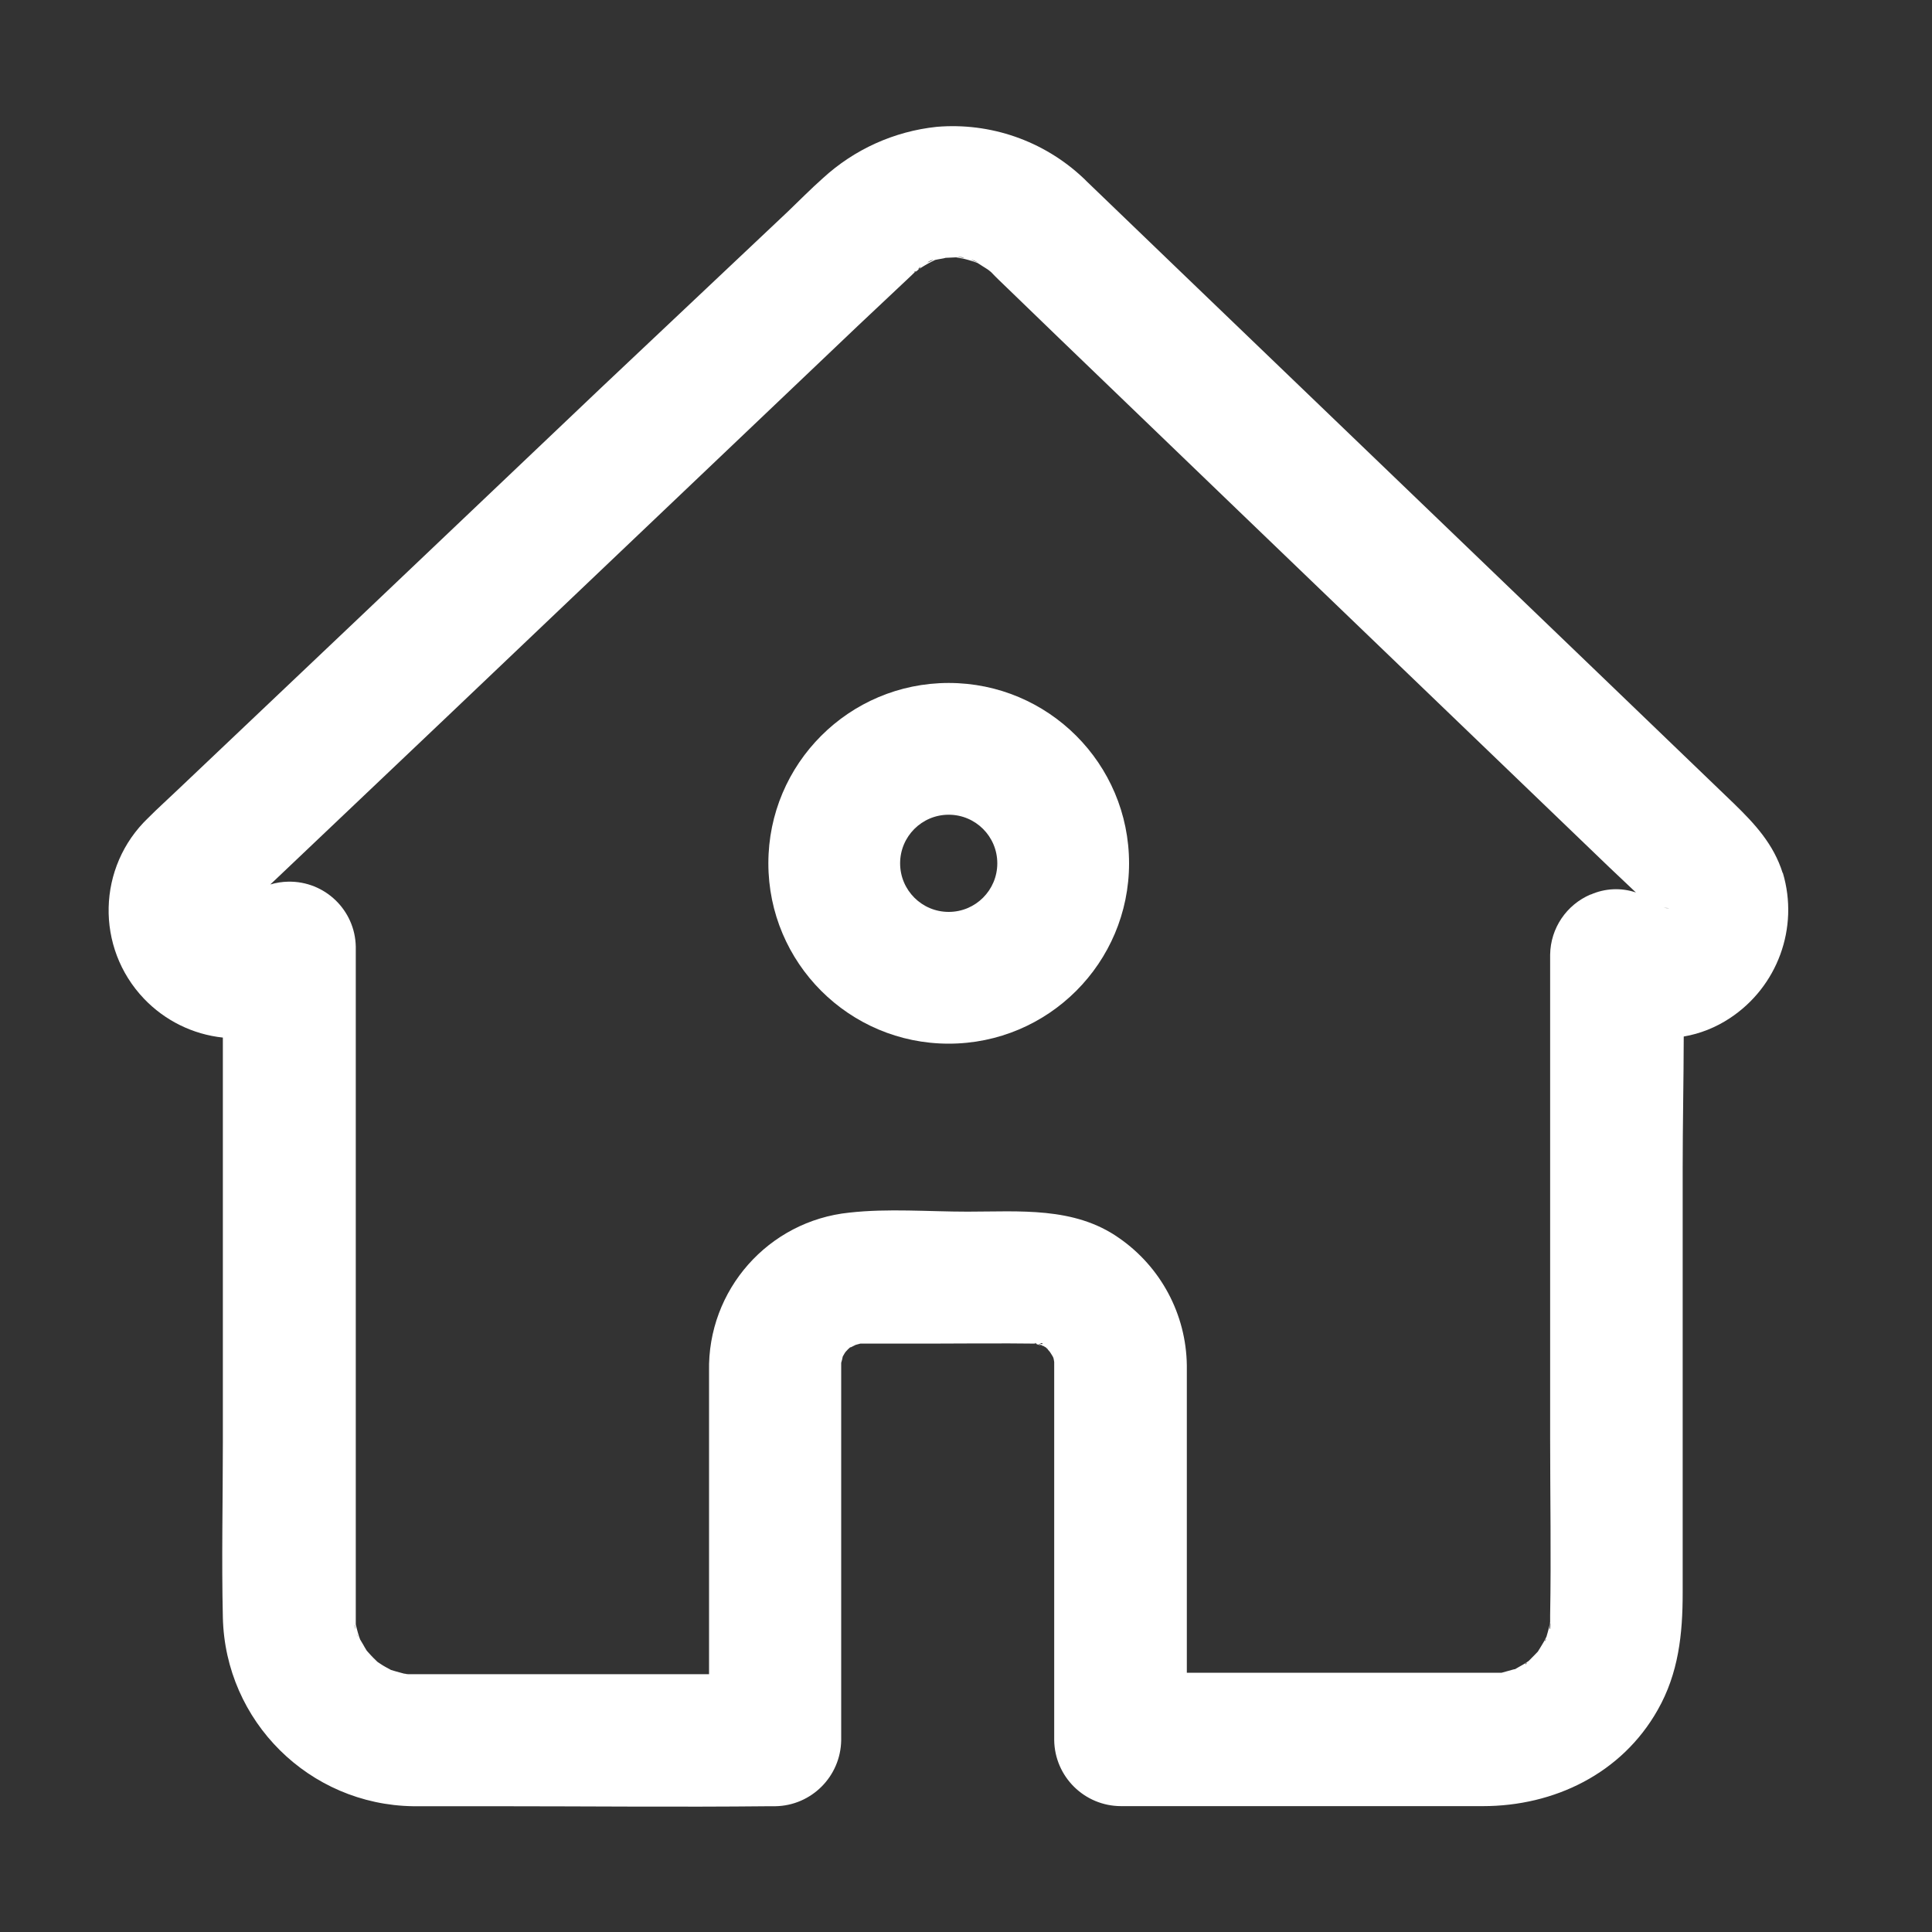
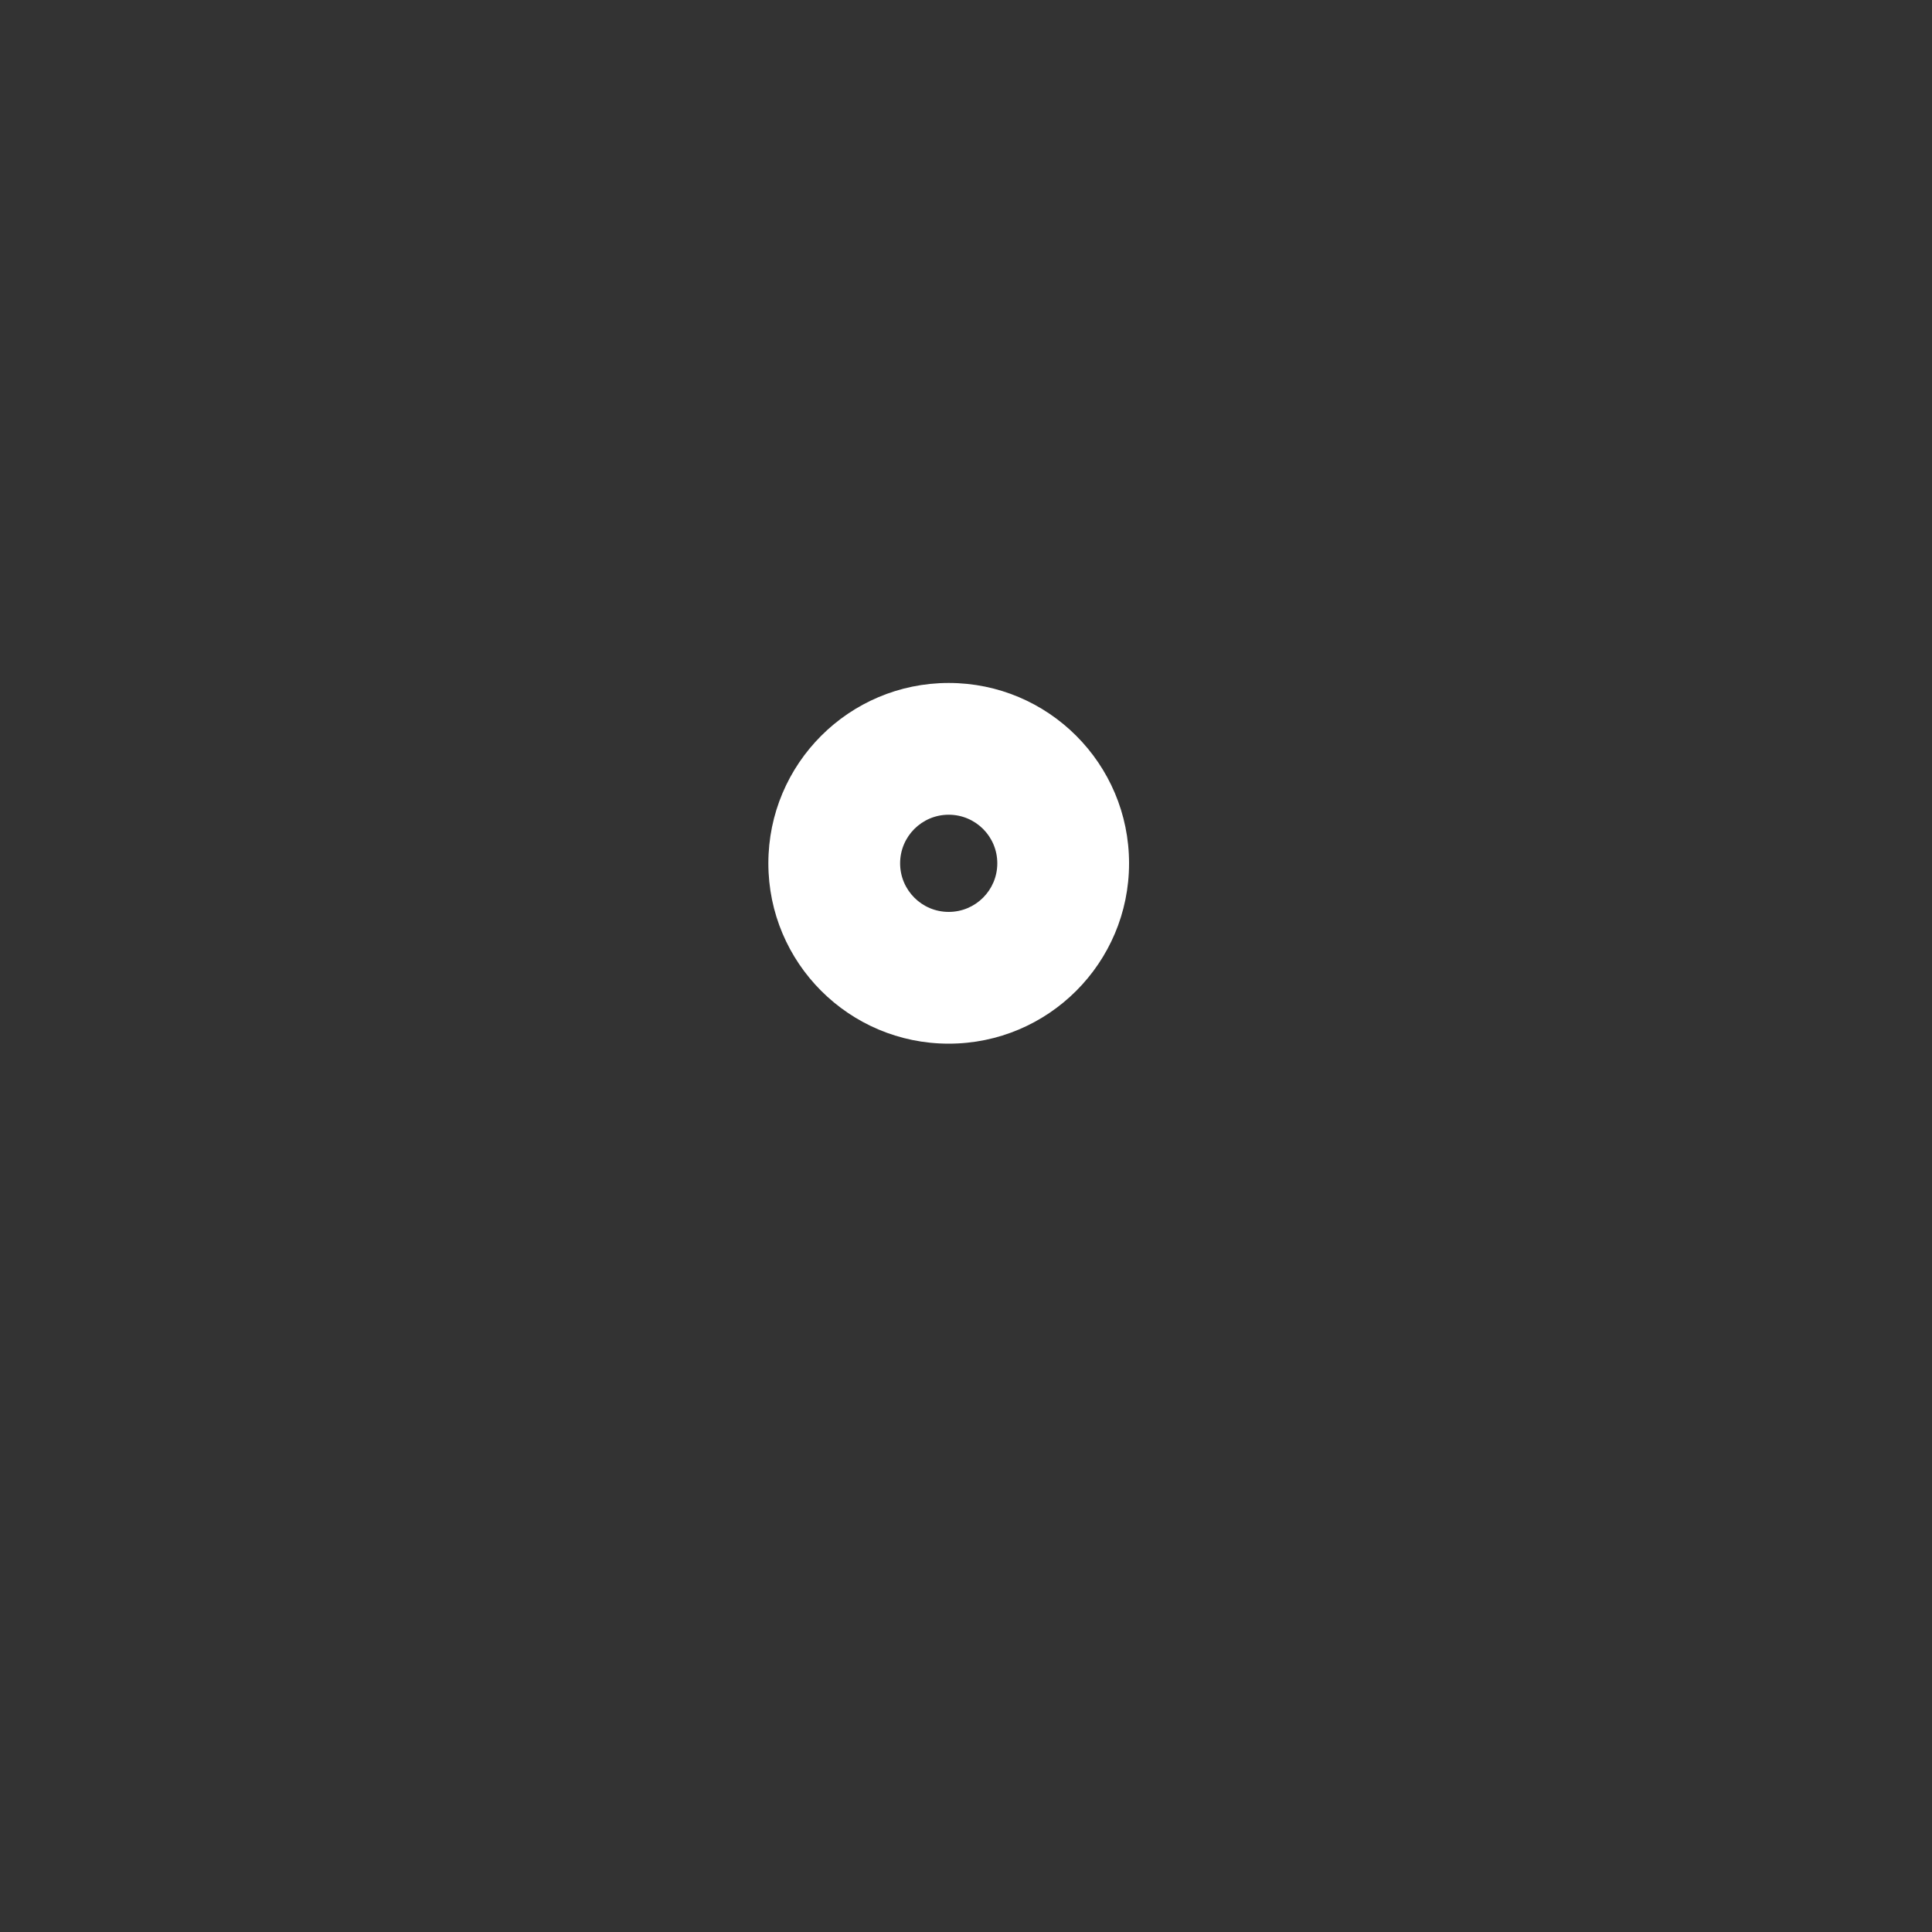
<svg xmlns="http://www.w3.org/2000/svg" id="Layer_1" data-name="Layer 1" viewBox="0 0 200 200">
  <rect x="0" y="0" width="200" height="200" fill="#333333" stroke="none" />
  <defs>
    <style>
      .cls-1 {
        fill: #fff;
      }
    </style>
  </defs>
  <path class="cls-1" d="M98.21,70.7c-10.31,0-18.67,8.36-18.67,18.67s8.36,18.67,18.67,18.67,18.67-8.36,18.67-18.67h0c0-10.31-8.36-18.67-18.67-18.67Zm0,23.7c-2.78,0-5.03-2.25-5.03-5.03s2.25-5.03,5.03-5.03,5.03,2.25,5.03,5.03h0c0,2.78-2.25,5.03-5.03,5.03Z" />
-   <path class="cls-1" d="M184.54,90.37c-.94-2.99-2.88-5.08-5.03-7.17l-14.13-13.59L122.81,28.7l-10.31-9.92c-.13-.14-.27-.27-.41-.4-4.07-3.81-9.57-5.72-15.12-5.25-4.4,.46-8.54,2.33-11.8,5.33-1.23,1.09-2.41,2.29-3.62,3.45l-19.29,18.2-25.17,23.92-18.65,17.69c-1.02,.98-2.1,1.94-3.1,2.95-5.29,5.05-5.48,13.43-.43,18.72,2.16,2.26,5.05,3.69,8.16,4.02v41.91c0,6.03-.14,12.09,0,18.12,.24,10.75,8.94,19.38,19.69,19.54h8.39c9.49,0,18.99,.1,28.49,0h.62c3.74-.06,6.76-3.08,6.82-6.83v-39.07c.07-.22,.12-.43,.16-.65l.22-.38,.09-.12c.14-.16,.29-.32,.46-.46h.07l.5-.25,.48-.13h7.1c.58,0,8.56-.05,11.05,0-.15-.07-.16-.11,.14,0h-.14c.18,.1,.39,.16,.6,.16l-.34-.12h.14l.26,.14h-.07l.22,.07,.33,.2c-.23-.22-.45-.45,0,0h0v.05c.06,.03,.12,.07,.17,.12,0,0-.07,0-.14-.09l.11,.11,.18,.2c.11,.16,.22,.34,.32,.51s.1,.37,.14,.55v39.14c.05,3.79,3.13,6.84,6.93,6.84h37.45c7.38,0,14.37-3.37,18.09-9.95,2.17-3.81,2.59-7.88,2.59-12.12v-43.91c0-4.56,.1-9.12,.11-13.69,1.7-.29,3.32-.94,4.76-1.89,4.95-3.25,7.19-9.37,5.5-15.05ZM101.19,27.16l-.67-.28c.24,.05,.47,.14,.67,.28Zm-1.38-.46l-.72-.1c.35,0,.65,.02,.72,.11h0Zm-3.11,.17h0l-.71,.32c.2-.17,.45-.28,.71-.3h0ZM24.2,93.95h0Zm12.51,74.21l.08,.48c-.06-.15-.09-.32-.08-.48Zm.22,.98l.13,.32c-.06-.1-.11-.2-.13-.32h0Zm1.15,2.04l.17,.23c-.06-.07-.12-.15-.17-.23h0Zm3.59,2.09c-.61,0-.34,0,0,0Zm66.21-34.12l-.24-.1c.09-.02,.18-.02,.27,0,.02,.04,0,.08-.03,.1Zm50.01,33.09l.18-.13c-.08,.14-.08,.17-.15,.16l-.03-.03Zm2.04-2.39l.11-.23c0,.09-.03,.18-.08,.26l-.03-.03Zm.47-1.24l.08-.6c.04,.21,.02,.43-.04,.63l-.03-.03Zm4.27-76.02c-2.51,1.06-4.16,3.5-4.2,6.23v50.12c0,6.1,.11,12.18,0,18.24v.68c0,.25-.1,.49-.15,.73,0,.05-.13,.49-.23,.84l-.23,.45c-.21,.38-.45,.73-.66,1.09h0c-.07,.07-.6,.63-.95,.97l-.34,.23c-.36,.23-.75,.42-1.09,.63h-.07l-1.3,.36h-32.59v-31.82c-.07-5.28-2.69-10.19-7.03-13.19-4.64-3.26-10.31-2.72-15.68-2.72-4.03,0-8.22-.35-12.23,.1-8.38,.86-14.7,8.01-14.52,16.44v31.34h-31.16c-.11,0-.21-.02-.32-.05h-.07c-.49-.12-1.29-.36-1.38-.39h0c-.38-.21-.76-.4-1.09-.63l-.3-.2c-.27-.25-.65-.64-.67-.67l-.3-.33-.15-.17c-.16-.26-.32-.53-.34-.58l-.35-.59c-.02-.07-.04-.15-.08-.22-.1-.29-.17-.58-.25-.87l-.11-.45V98c-.07-3.79-3.2-6.8-6.99-6.73-.63,.01-1.26,.11-1.86,.29l.68-.64,17.61-16.72,42.59-40.52,5.44-5.12,.41-.4h-.08l.2-.13h0l-.07,.07v.05c.14-.08,.27-.19,.38-.32h-.08c.34-.34,.27-.23,.1,0,.34-.22,.76-.46,.79-.48l.43-.23,.42-.21c.42-.1,.91-.15,1.09-.22h0l1.09-.05,.85,.16c.27,.07,.61,.16,.91,.26s.4,.15,.45,.16l.58,.37c.14,.08,.36,.23,.53,.34l.09,.07,.21,.17c.5,.53,1.09,1.09,1.62,1.6l5.63,5.44,18.37,17.68,38.35,36.87,2.78,2.63c-1.53-.52-3.21-.44-4.69,.22l-.03-.03Zm7.46,1.38h-.11c1.25,.04,.65,.08,.11,0Z" />
-   <path class="cls-1" d="M108.4,139.53l.08,.05h0l-.08-.05Z" />
</svg>